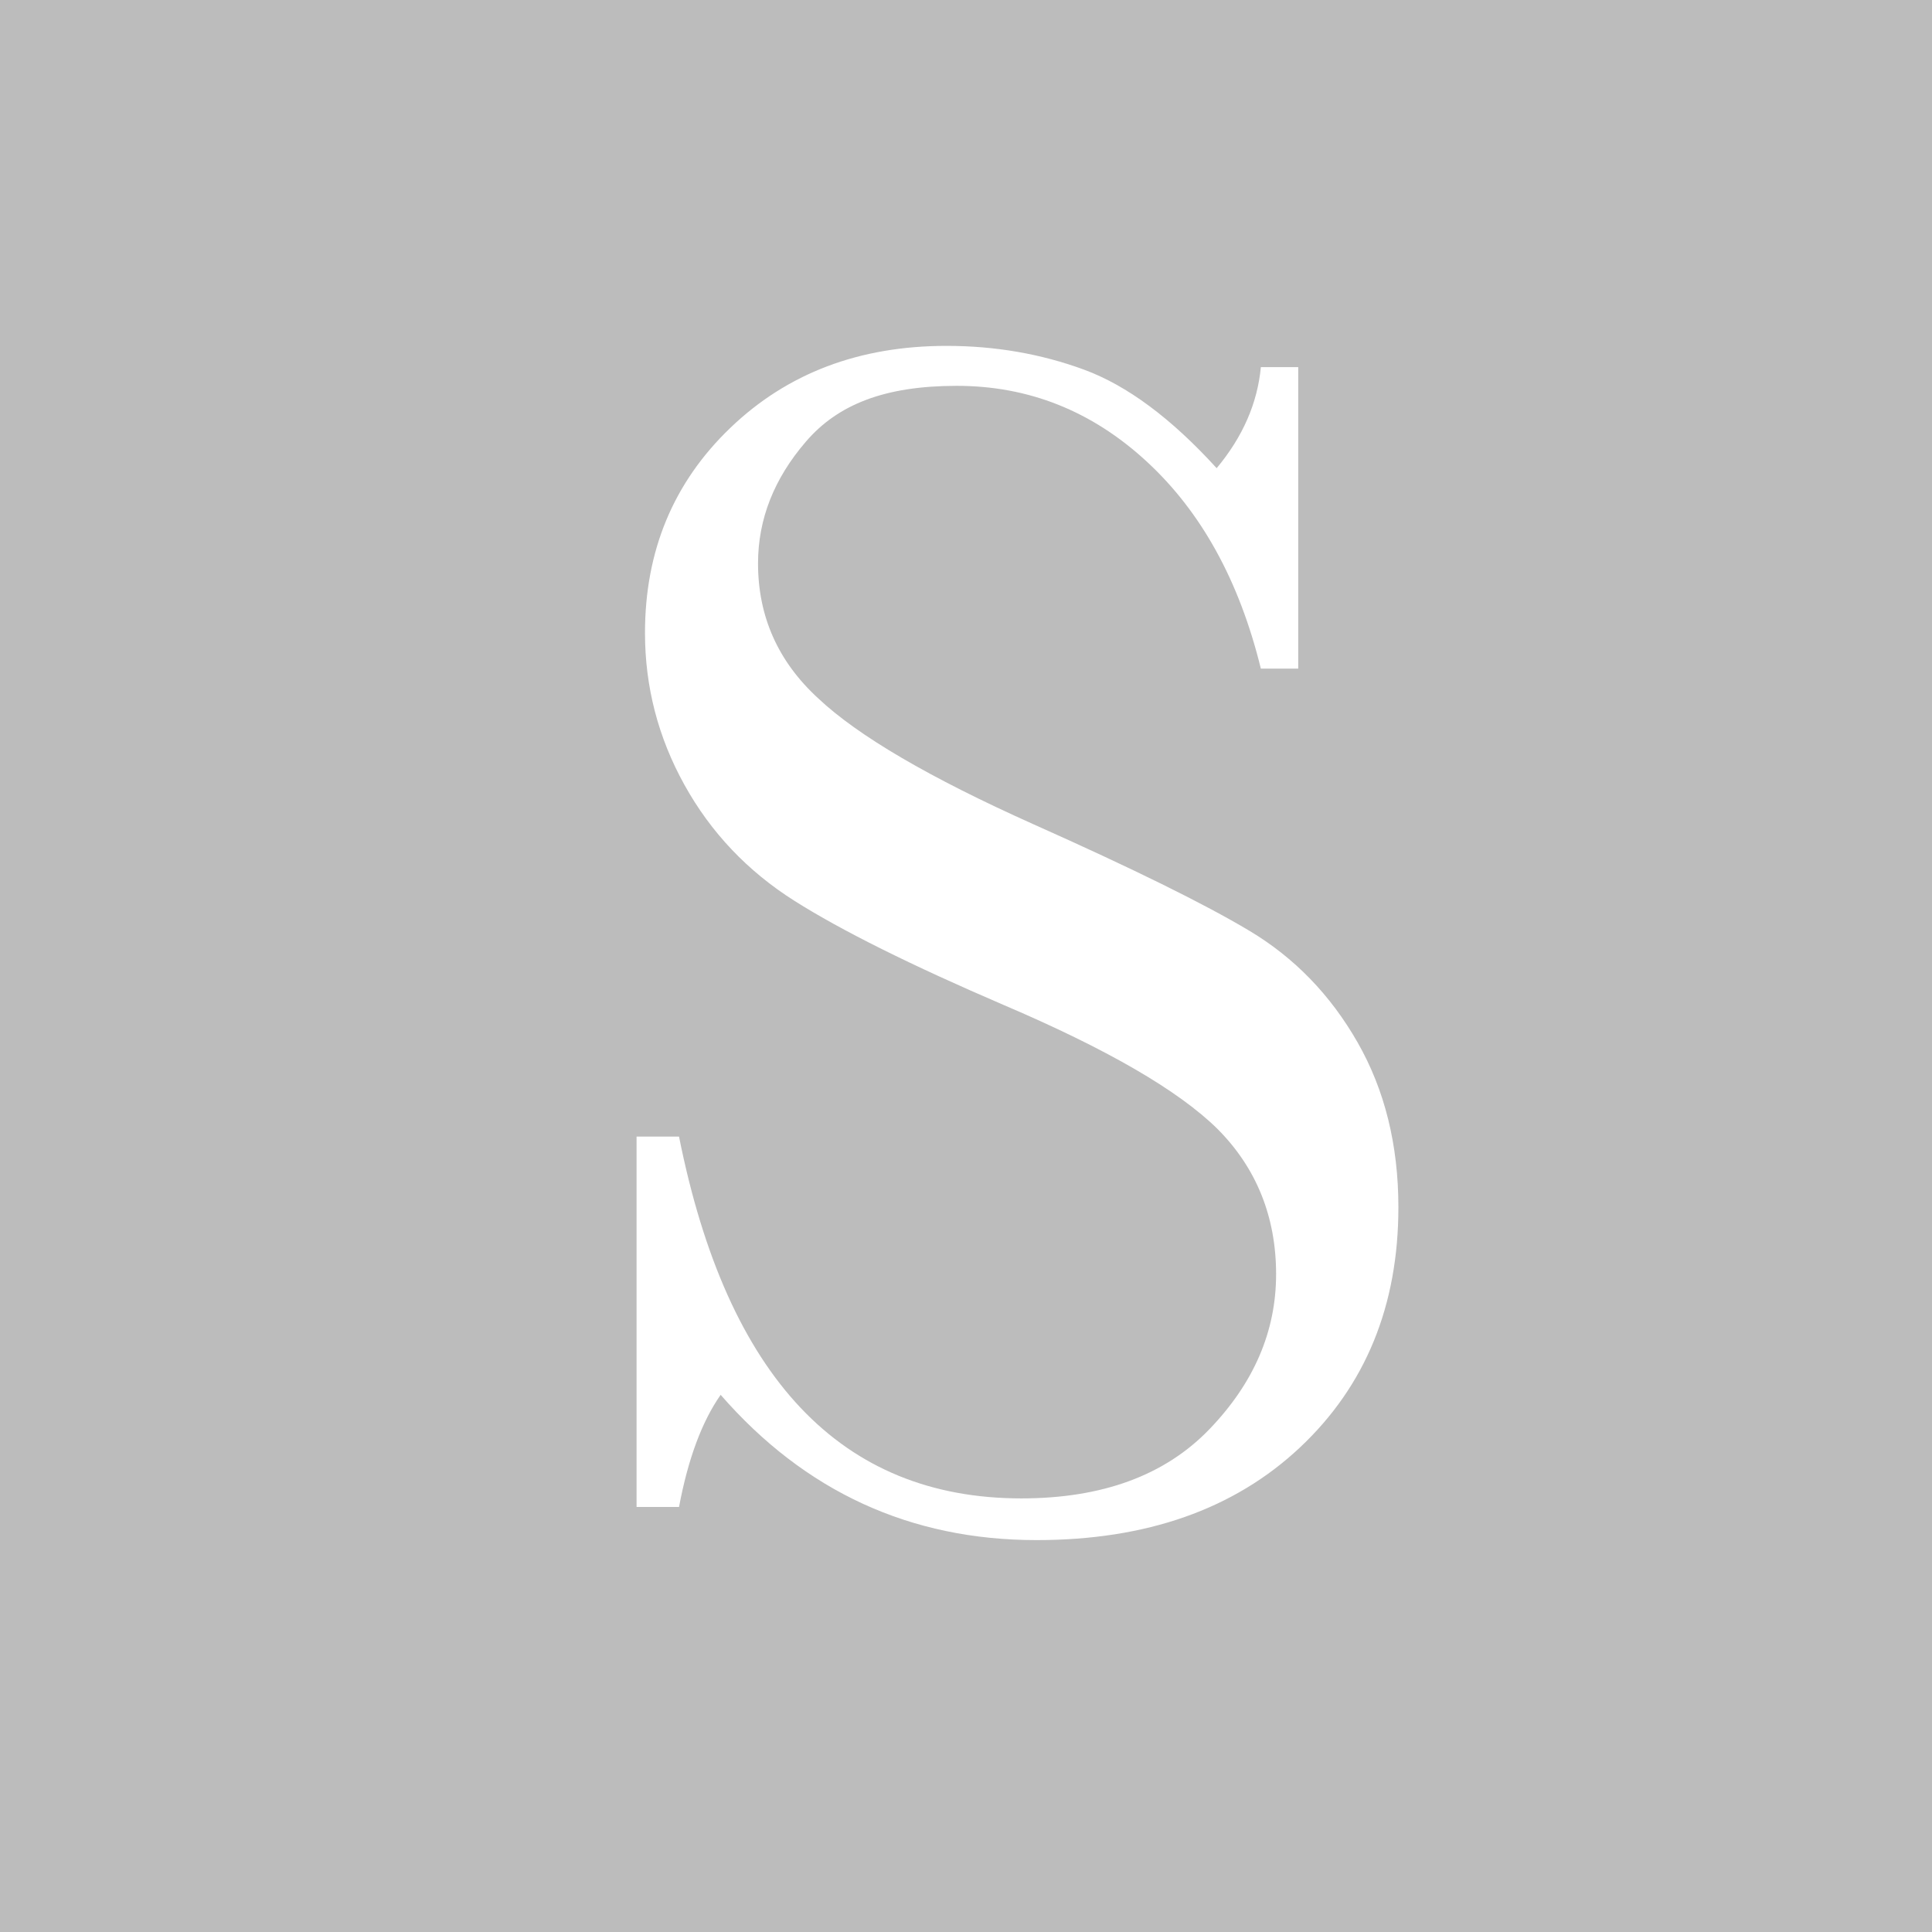
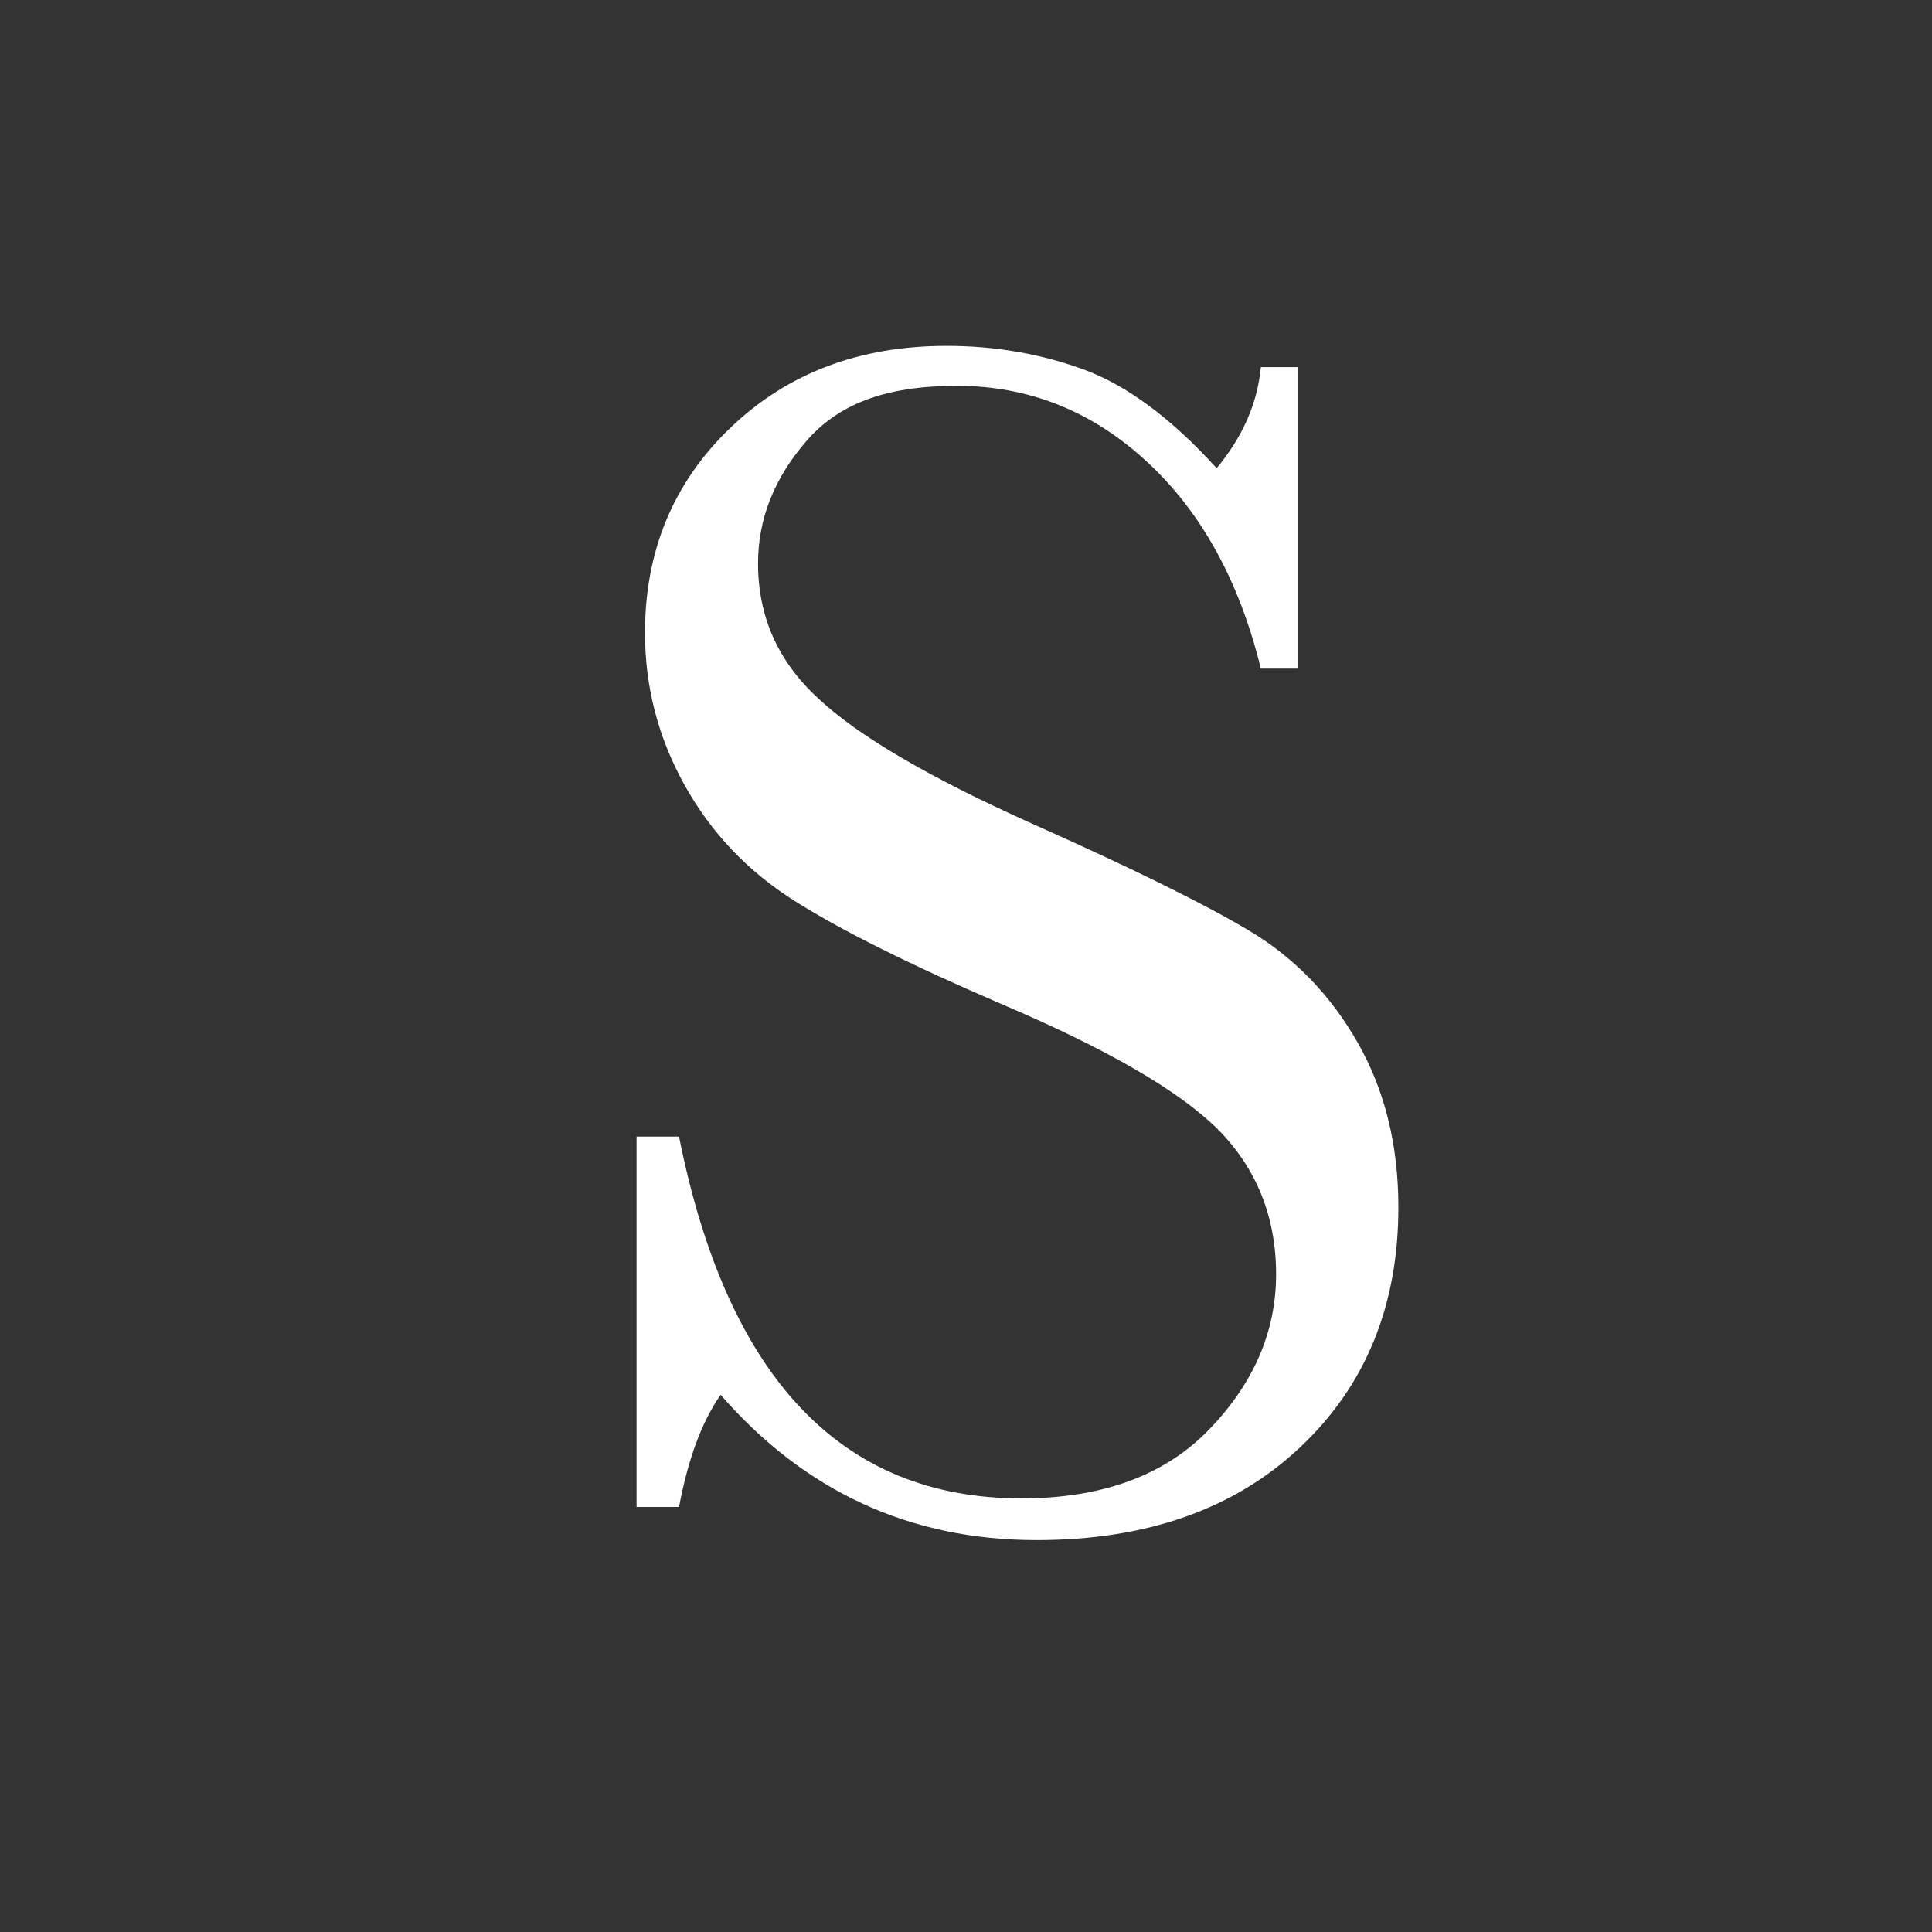
<svg xmlns="http://www.w3.org/2000/svg" version="1.1" width="254.82" height="254.82">
  <rect width="100%" height="100%" fill="#333333" stroke="none" />
  <svg id="SvgjsSvg1003" data-name="Calque 2" viewBox="0 0 254.82 254.82">
-     <rect width="254.82" height="254.82" style="fill: #bcbcbc;" />
    <path d="M83.96,198.75v-48.84h5.6c6.35,31.81,21.4,47.72,45.15,47.72,10.68,0,18.95-3.04,24.81-9.13,5.86-6.09,8.79-12.9,8.79-20.44s-2.58-14-7.73-19.16c-5.15-5.08-14.56-10.53-28.23-16.36-12.17-5.23-21.36-9.8-27.56-13.72-6.2-3.92-11.03-9.02-14.51-15.29s-5.21-12.96-5.21-20.05c0-10.83,3.75-19.85,11.26-27.05,7.51-7.21,17.01-10.81,28.51-10.81,6.42,0,12.47,1.05,18.15,3.14,5.67,2.09,11.5,6.42,17.48,12.99,3.43-4.11,5.38-8.55,5.83-13.33h4.93v39.77h-4.93c-2.84-11.58-7.86-20.69-15.07-27.33-7.21-6.65-15.55-9.97-25.04-9.97s-15.67,2.45-19.88,7.34c-4.22,4.89-6.33,10.25-6.33,16.08,0,7.02,2.65,12.96,7.95,17.81,5.23,4.93,14.68,10.46,28.34,16.58,13.07,5.83,22.57,10.51,28.51,14.06,5.94,3.55,10.7,8.46,14.28,14.73,3.58,6.27,5.38,13.52,5.38,21.73,0,12.99-4.33,23.56-12.99,31.7-8.67,8.14-20.24,12.21-34.73,12.21-16.65,0-30.55-6.39-41.67-19.16-2.46,3.51-4.3,8.44-5.49,14.79h-5.6Z" style="fill: #fff;" />
  </svg>
  <style>@media (prefers-color-scheme: light) { :root { filter: none; } } @media (prefers-color-scheme: dark) { :root { filter: none; } }</style>
</svg>